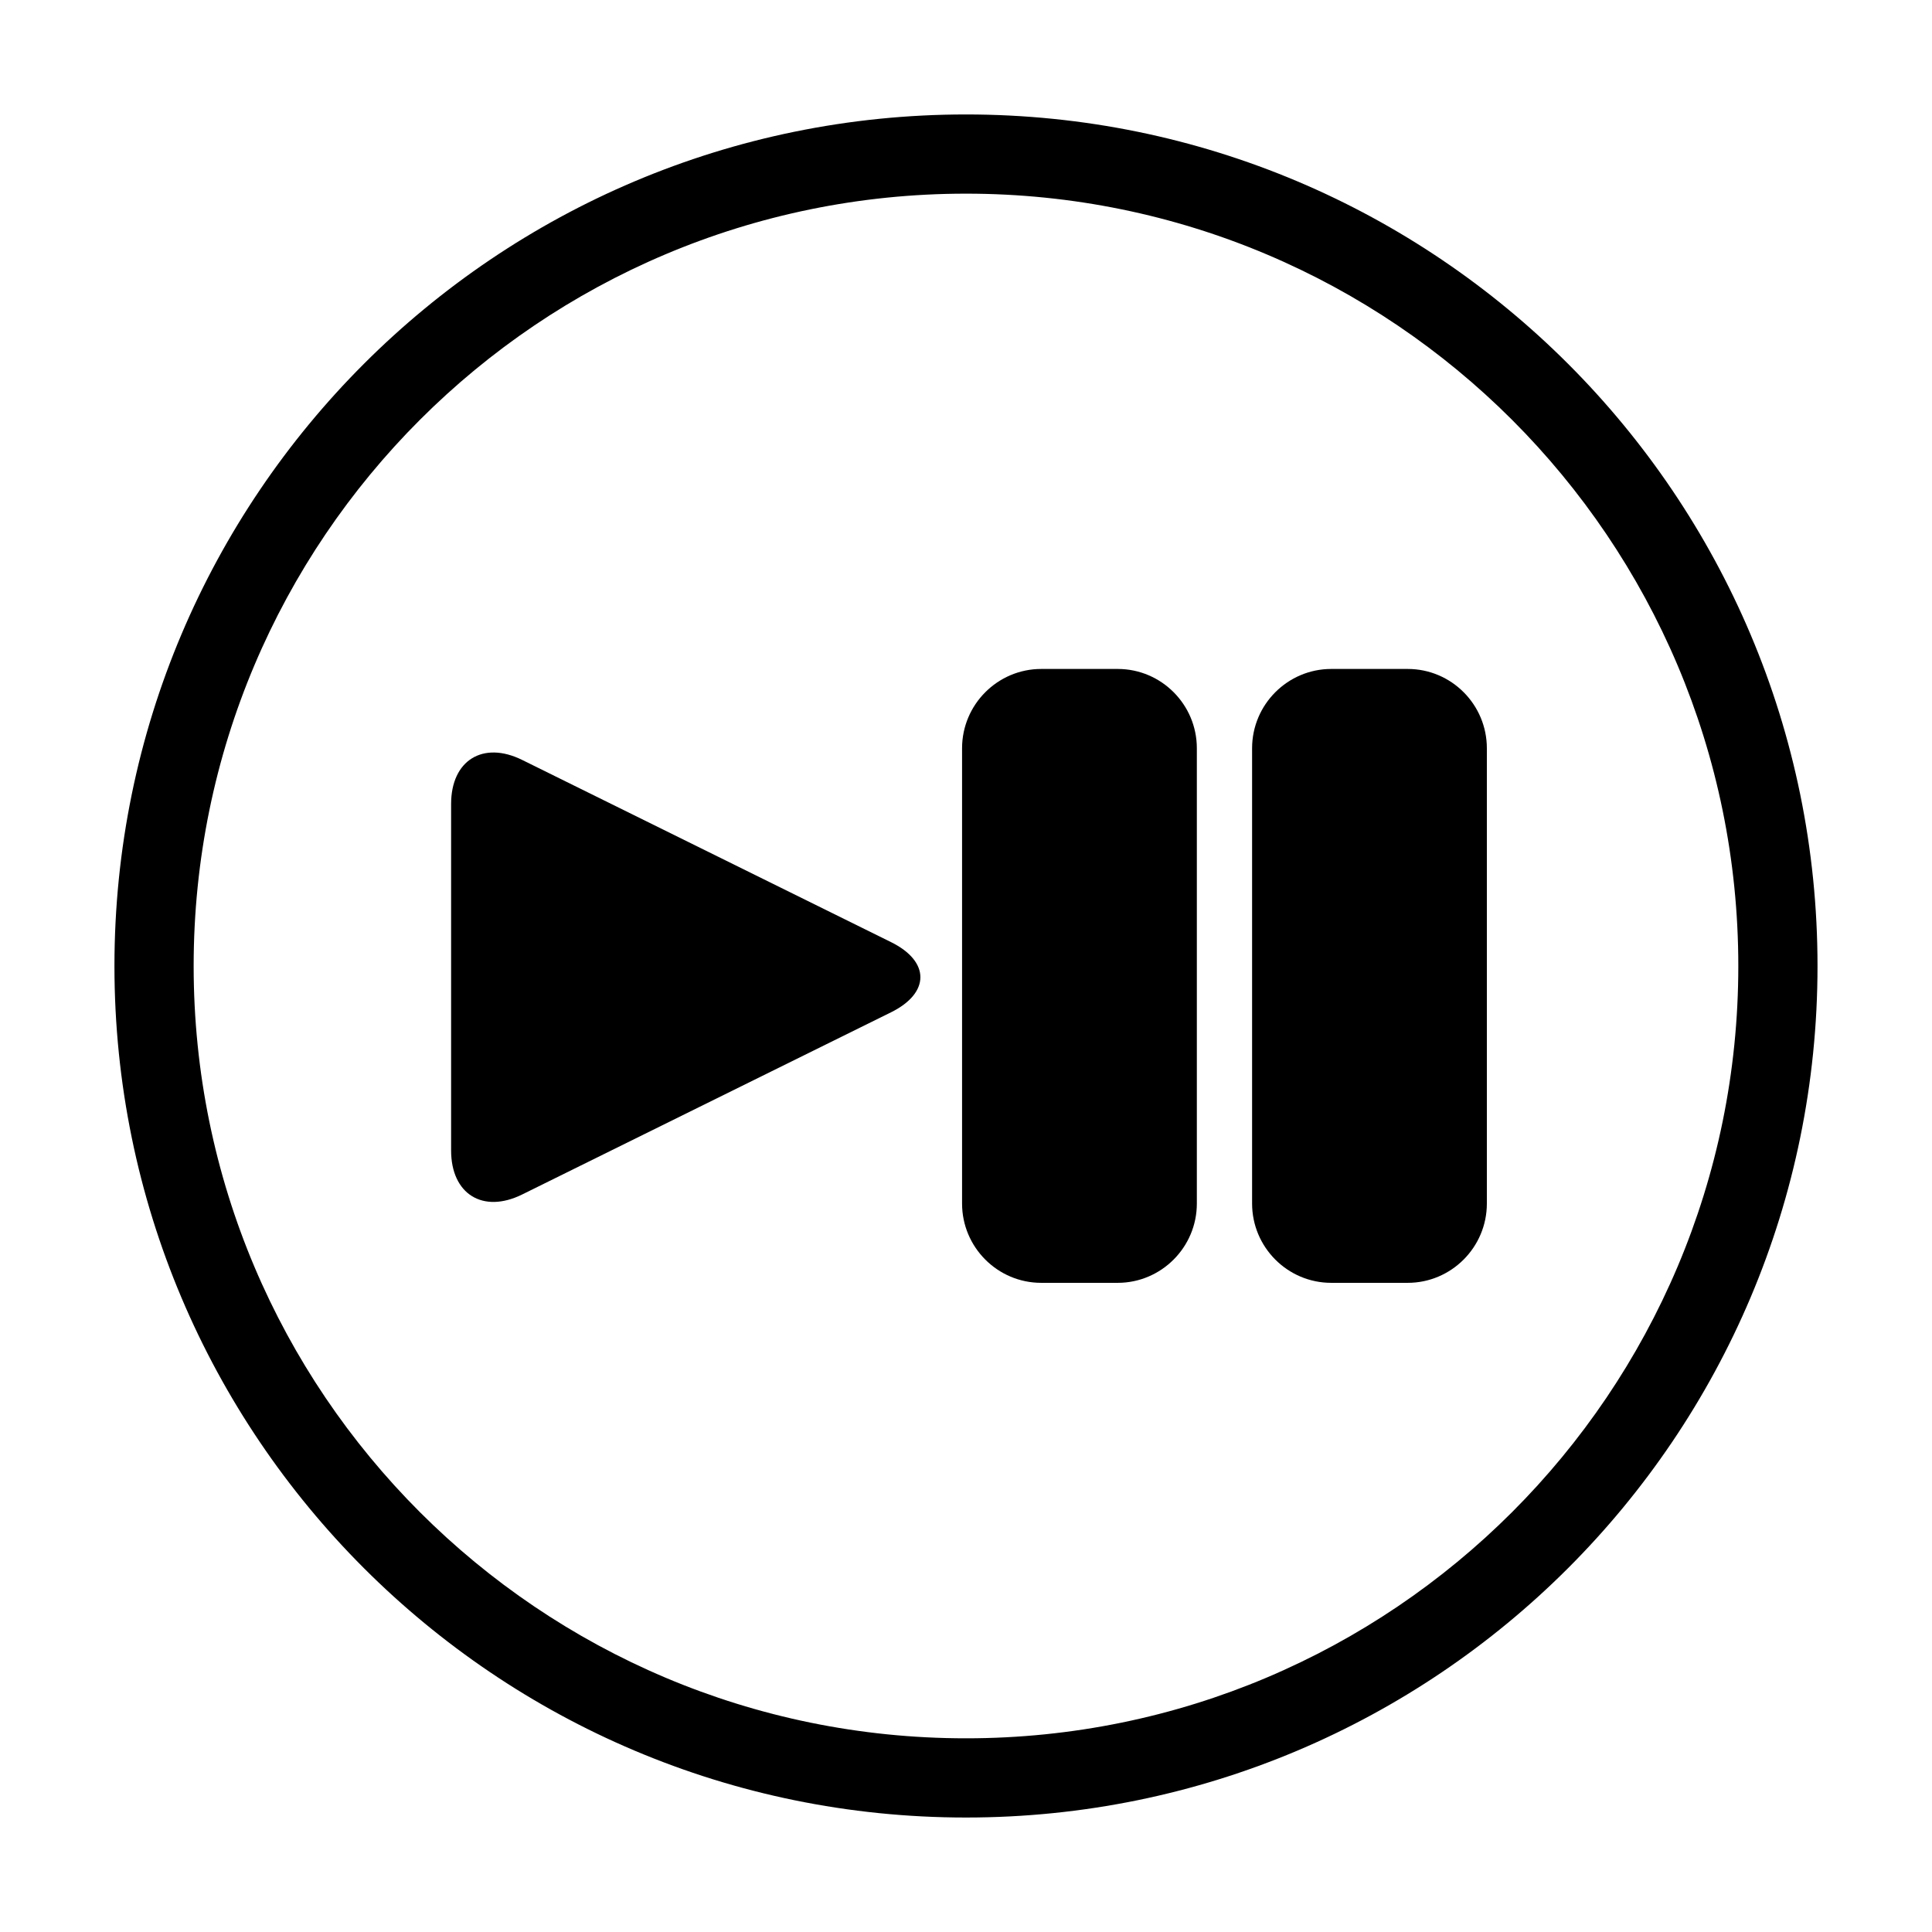
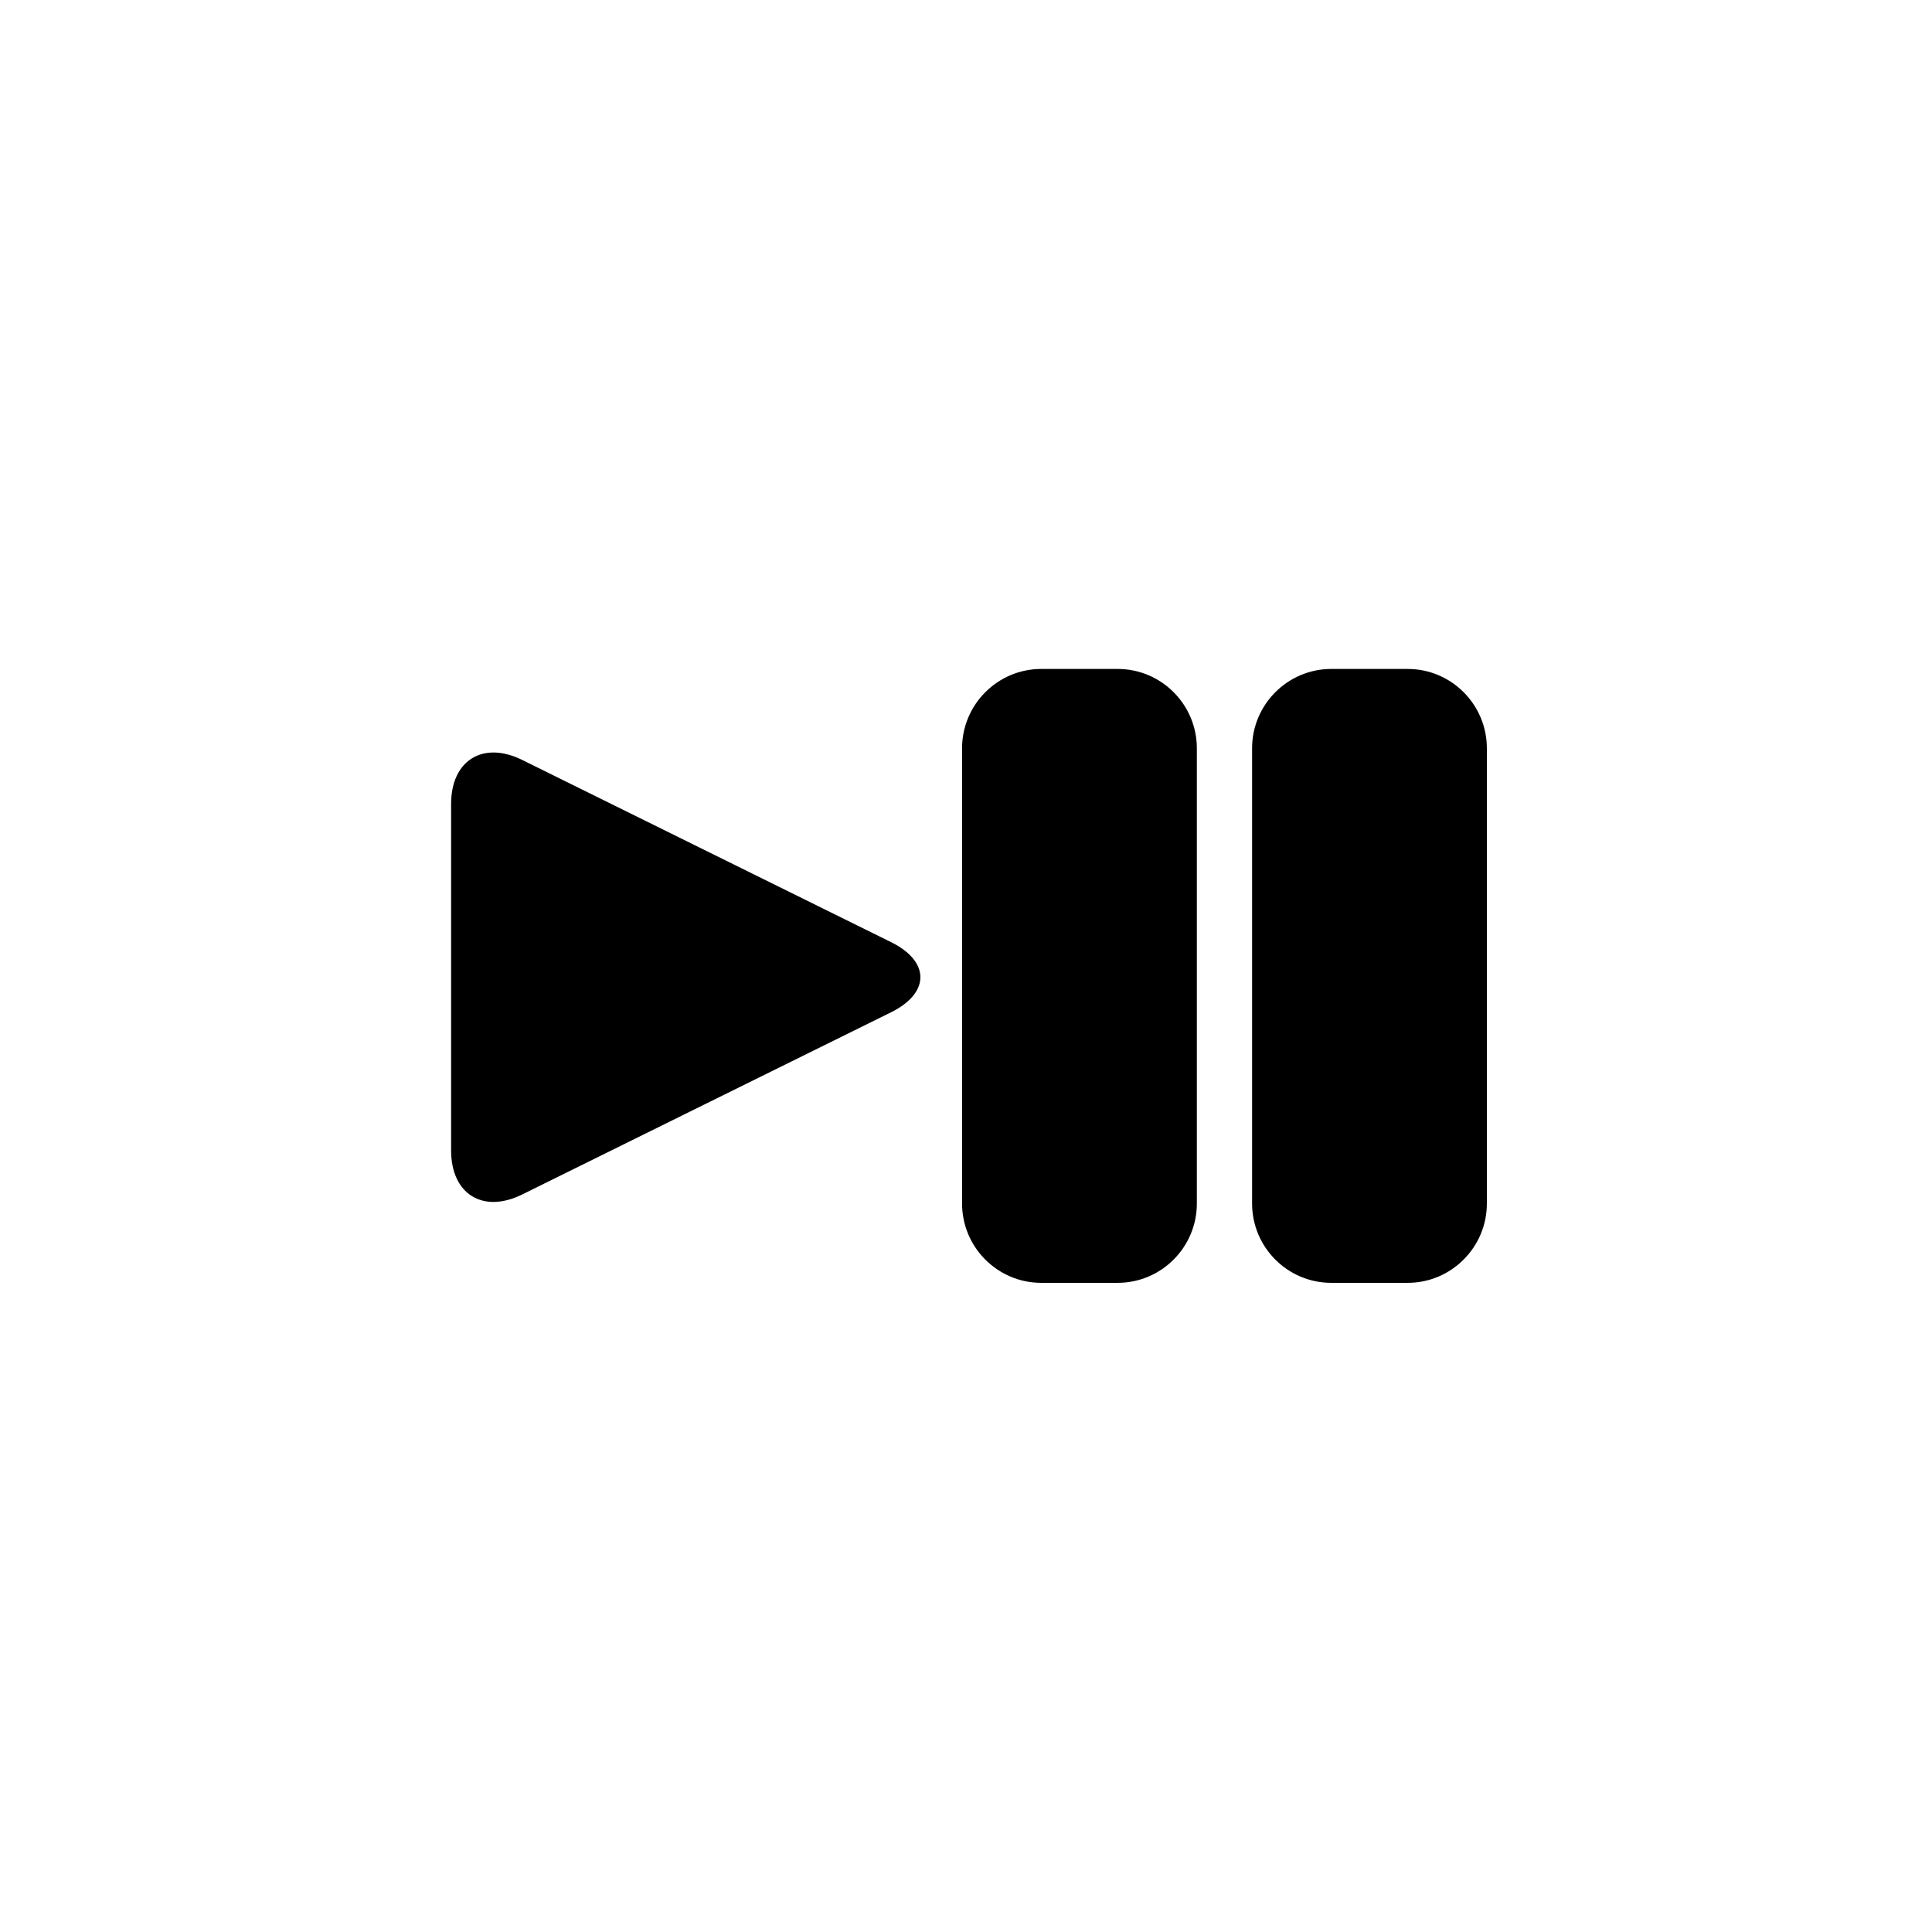
<svg xmlns="http://www.w3.org/2000/svg" fill="#000000" width="800px" height="800px" version="1.1" viewBox="144 144 512 512">
  <g>
-     <path d="m400 604.67c113.04 0 204.67-91.637 204.67-204.67 0-113.04-91.637-204.68-204.67-204.68-113.04 0-204.68 91.637-204.68 204.68 0 113.04 91.637 204.67 204.68 204.67zm0 20.992c-124.63 0-225.67-101.04-225.67-225.66 0-124.63 101.04-225.67 225.67-225.67 124.63 0 225.66 101.04 225.66 225.67 0 124.63-101.04 225.66-225.66 225.66z" />
    <path d="m380.13 393.67c10.398 5.137 10.359 13.484 0 18.602l-97.754 48.281c-10.398 5.137-18.828-0.105-18.828-11.672v-91.82c0-11.582 8.469-16.789 18.828-11.672zm18.828-51.371c0-11.609 9.449-21.02 20.98-21.02h20.262c11.586 0 20.977 9.449 20.977 21.02v120.65c0 11.605-9.449 21.016-20.977 21.016h-20.262c-11.586 0-20.98-9.449-20.98-21.016zm76.859 0c0-11.609 9.449-21.02 20.977-21.02h20.262c11.586 0 20.977 9.449 20.977 21.02v120.65c0 11.605-9.449 21.016-20.977 21.016h-20.262c-11.586 0-20.977-9.449-20.977-21.016z" fill-rule="evenodd" />
  </g>
</svg>